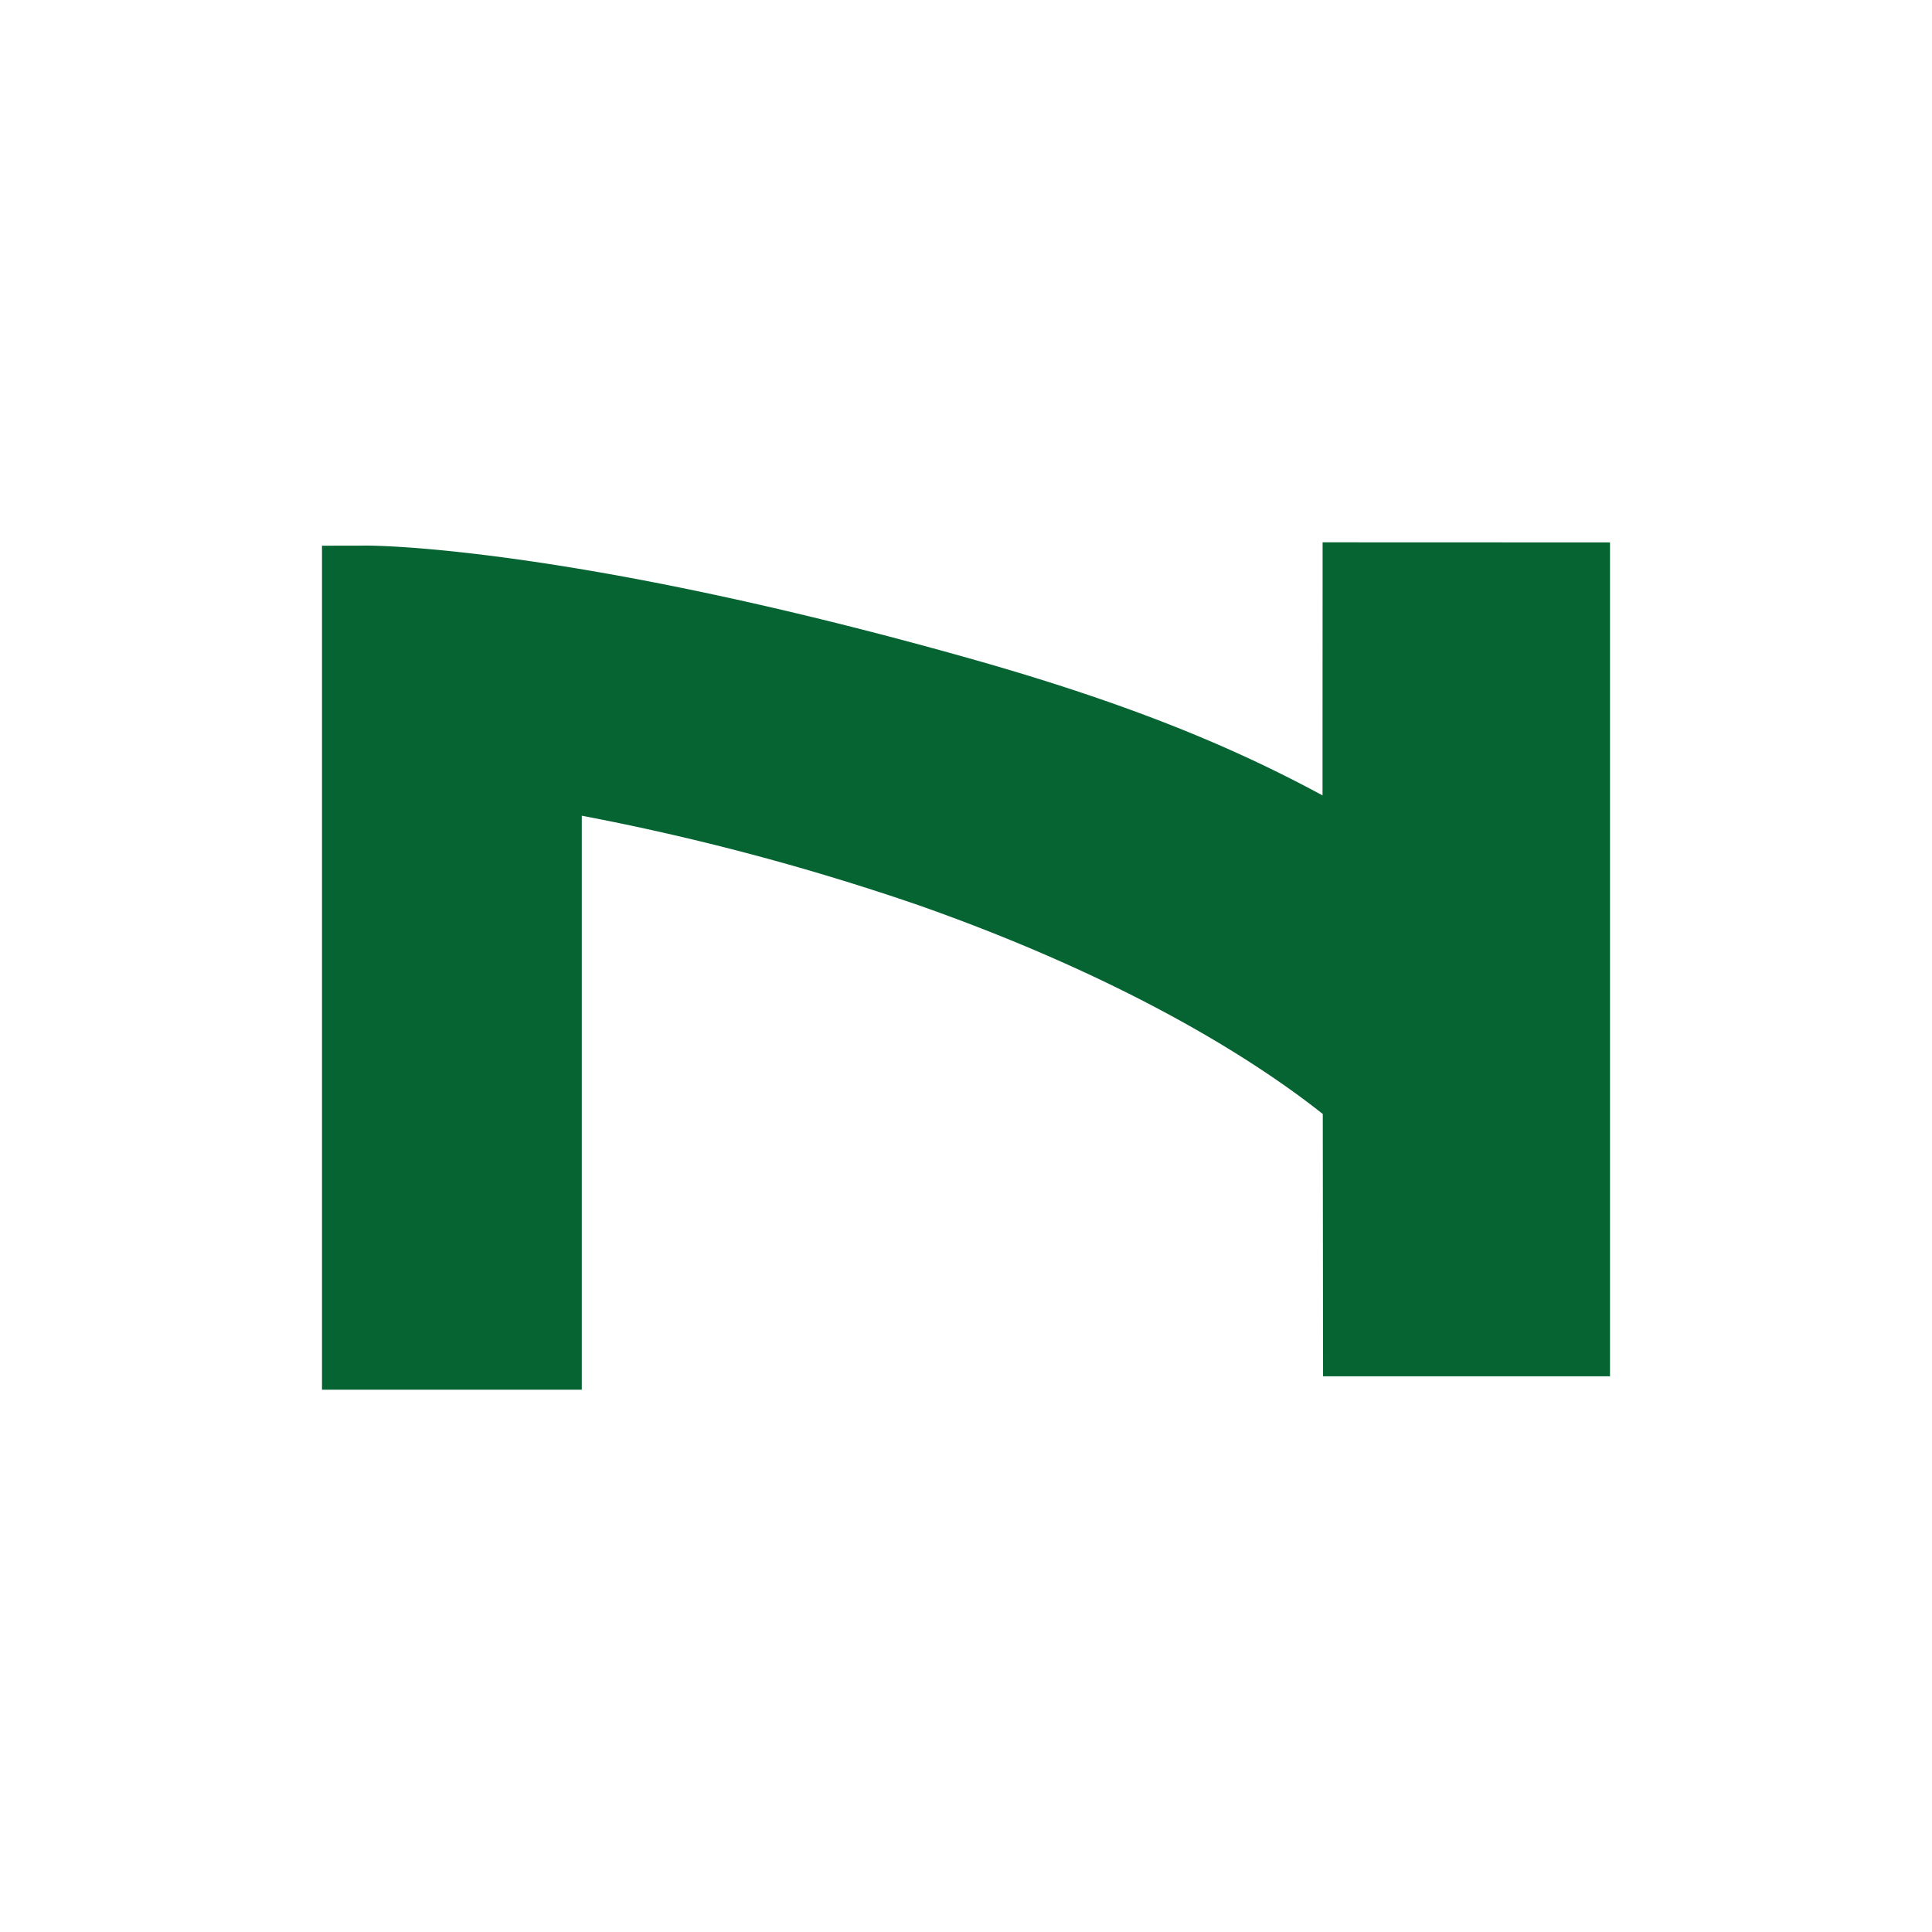
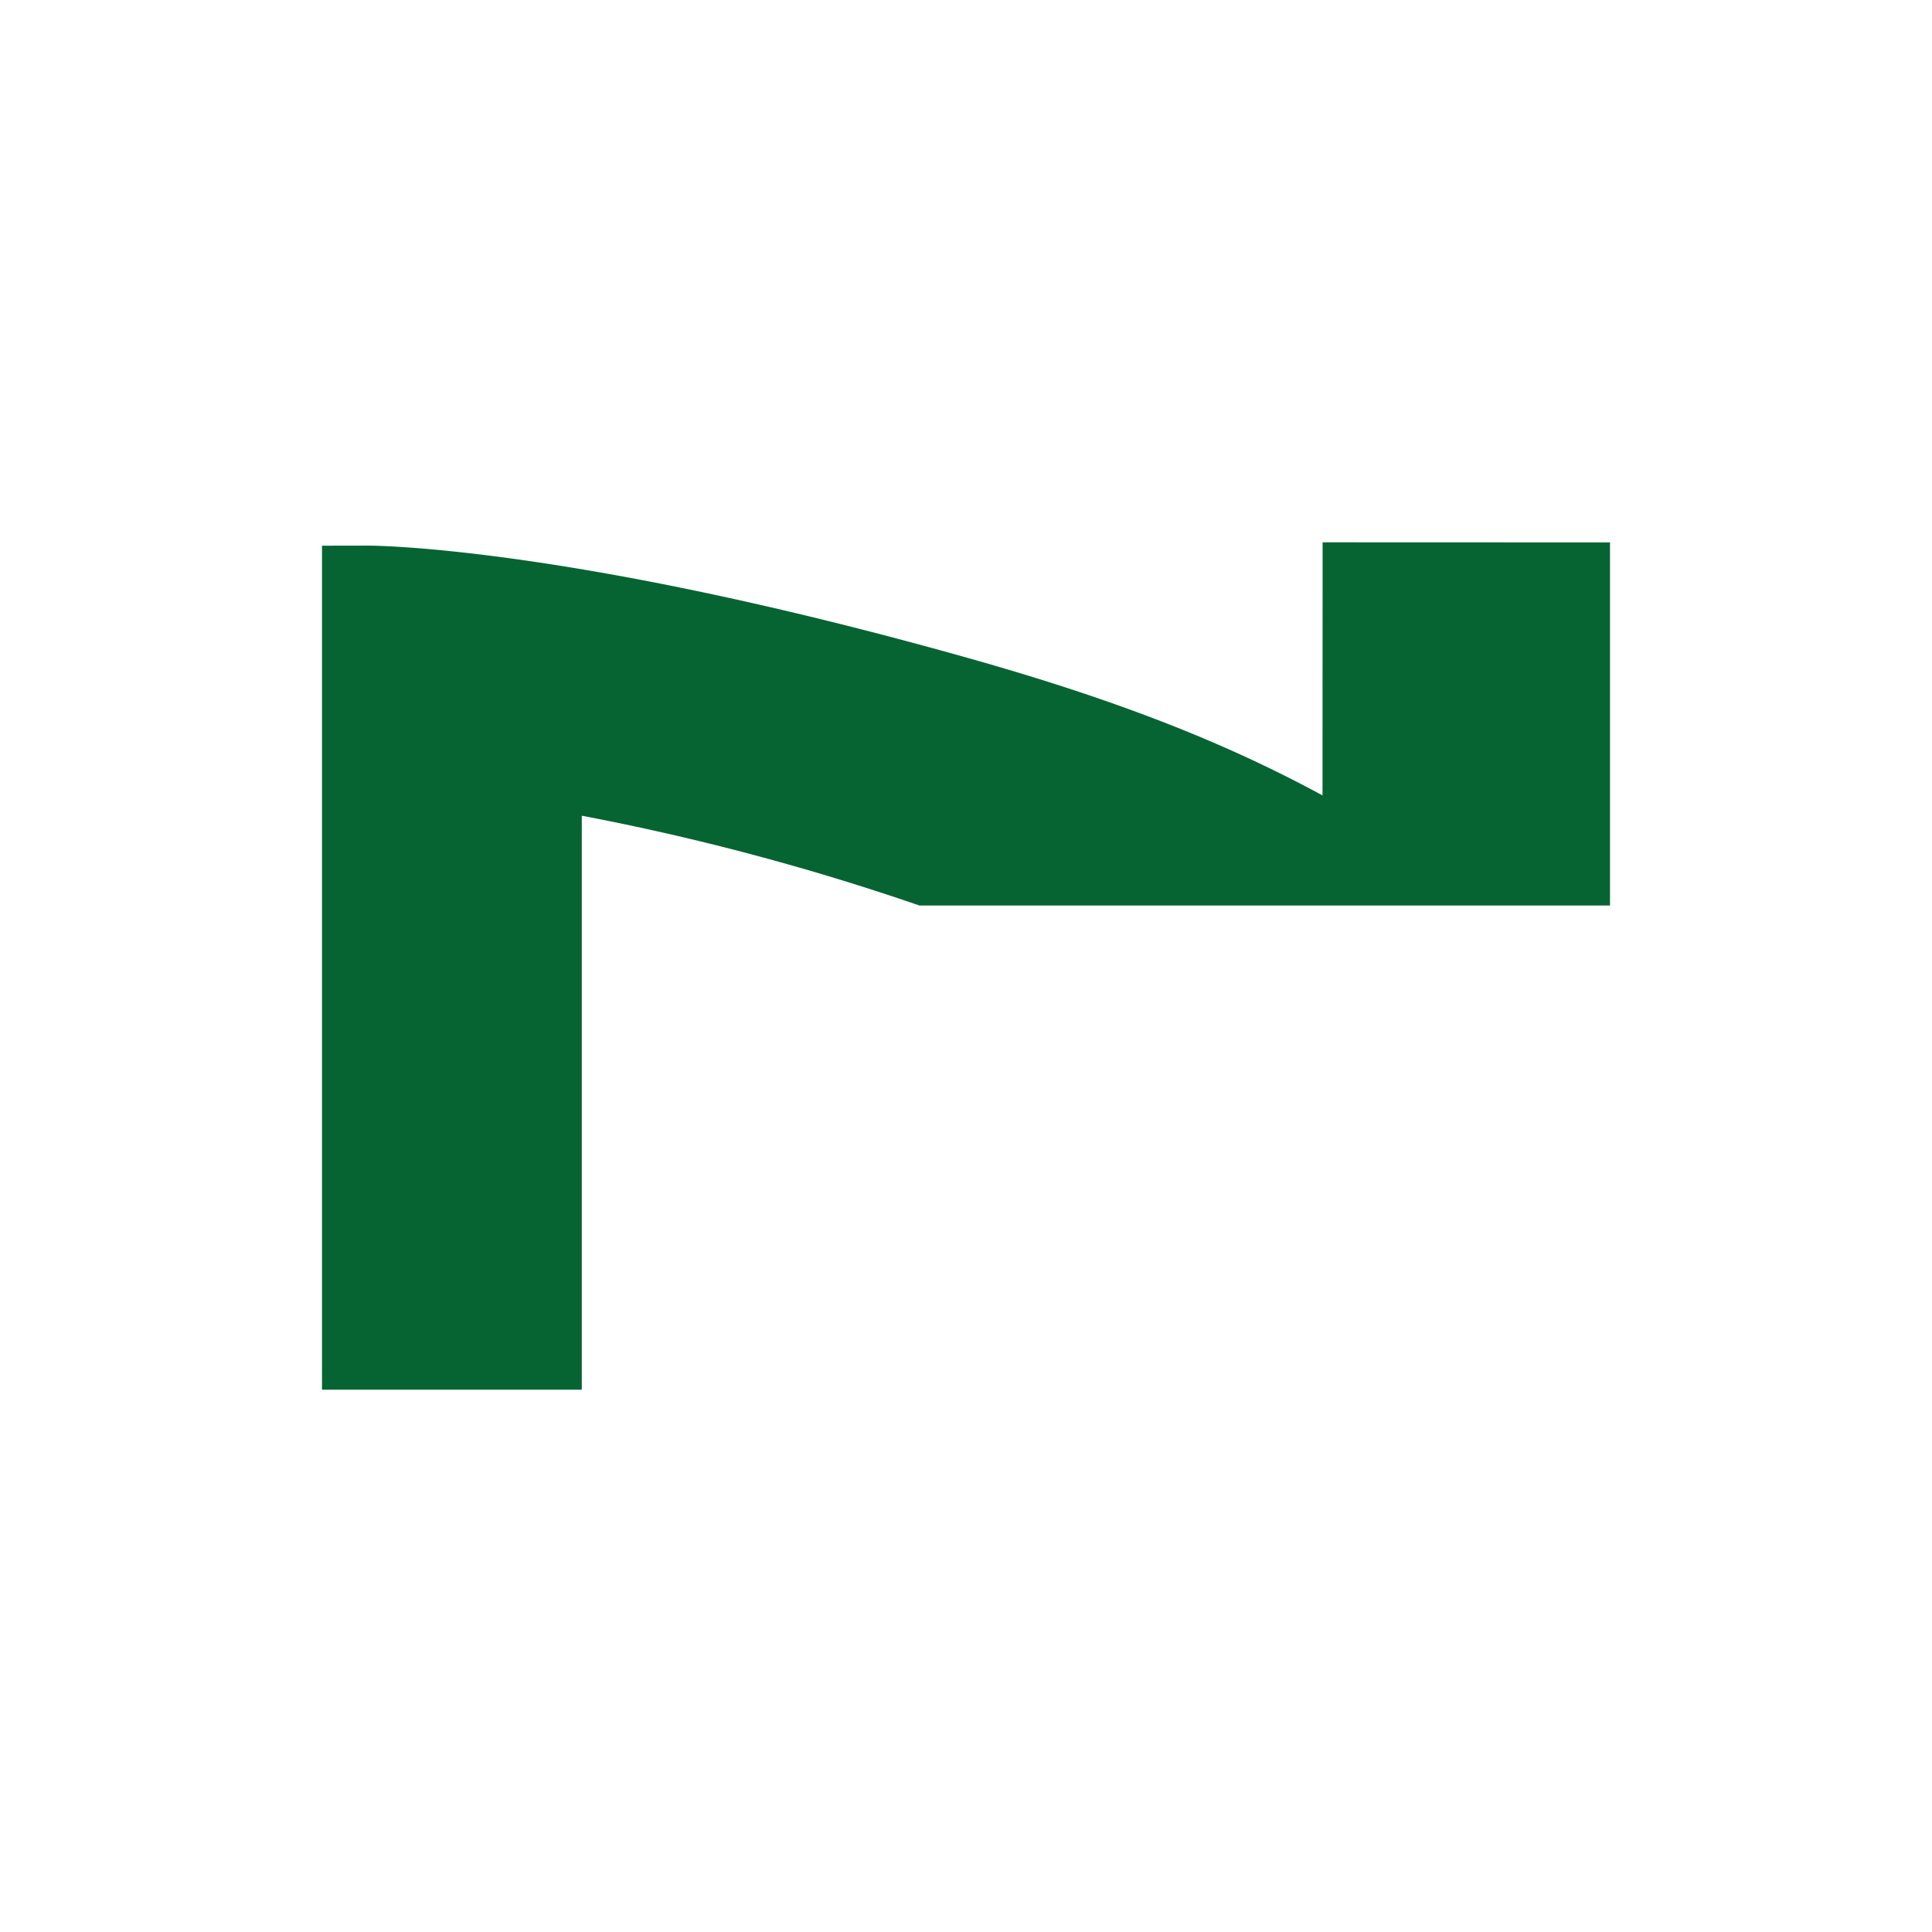
<svg xmlns="http://www.w3.org/2000/svg" id="Layer_1" data-name="Layer 1" viewBox="0 0 300 300">
-   <path d="M205.373,91.664s-.012,18.5-.012,31.845c-13.869-7.5-30.068-14.305-55.026-21.331C88.917,84.894,58.357,84.723,57.078,84.723L50,84.735v131.055H90.34v-89.127a378.371,378.371,0,0,1,52.437,13.948c35.905,12.662,55.22,26.501,62.624,32.369.004,5.9.043,40.732.043,40.732H250V84.226l-44.627-.016Z" fill="#066433" fill-rule="evenodd" />
+   <path d="M205.373,91.664s-.012,18.5-.012,31.845c-13.869-7.5-30.068-14.305-55.026-21.331C88.917,84.894,58.357,84.723,57.078,84.723L50,84.735v131.055H90.34v-89.127a378.371,378.371,0,0,1,52.437,13.948H250V84.226l-44.627-.016Z" fill="#066433" fill-rule="evenodd" />
</svg>